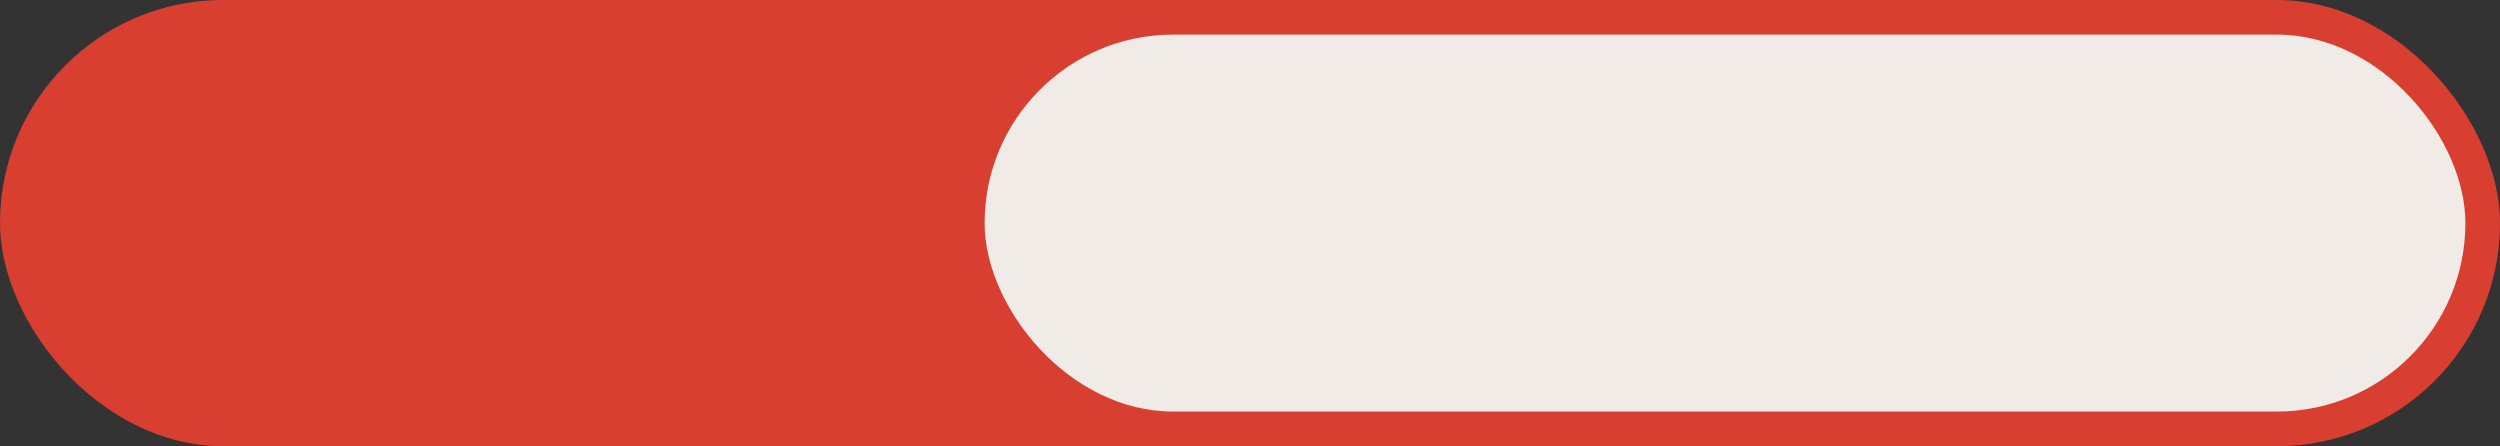
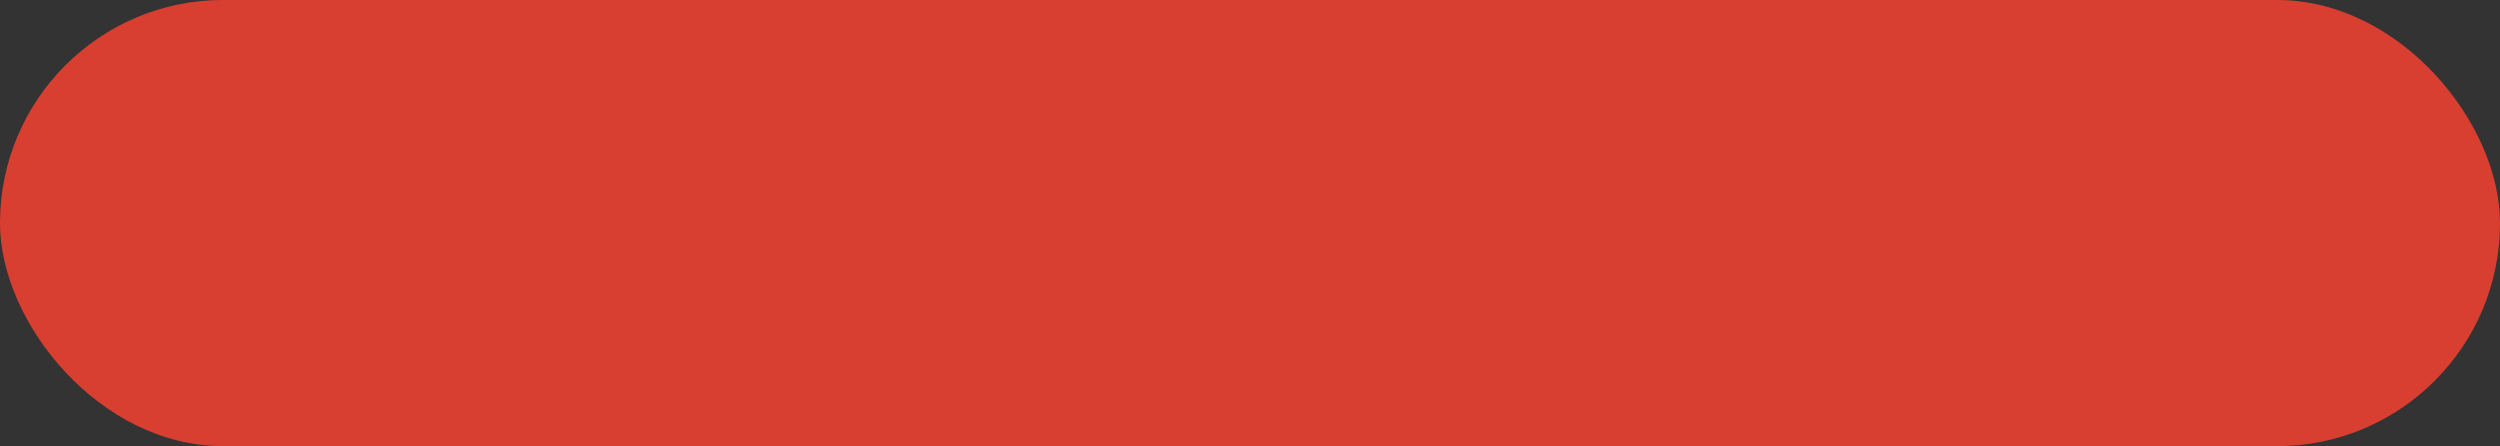
<svg xmlns="http://www.w3.org/2000/svg" width="650" height="116" viewBox="0 0 650 116" fill="none">
  <rect x="0" y="0" width="650" height="116" fill="#333333" stroke="none" />
  <rect width="650" height="116" rx="58" fill="#D93F31" />
-   <rect x="256" y="9" width="385" height="98" rx="49" fill="#F0EBE7" />
</svg>